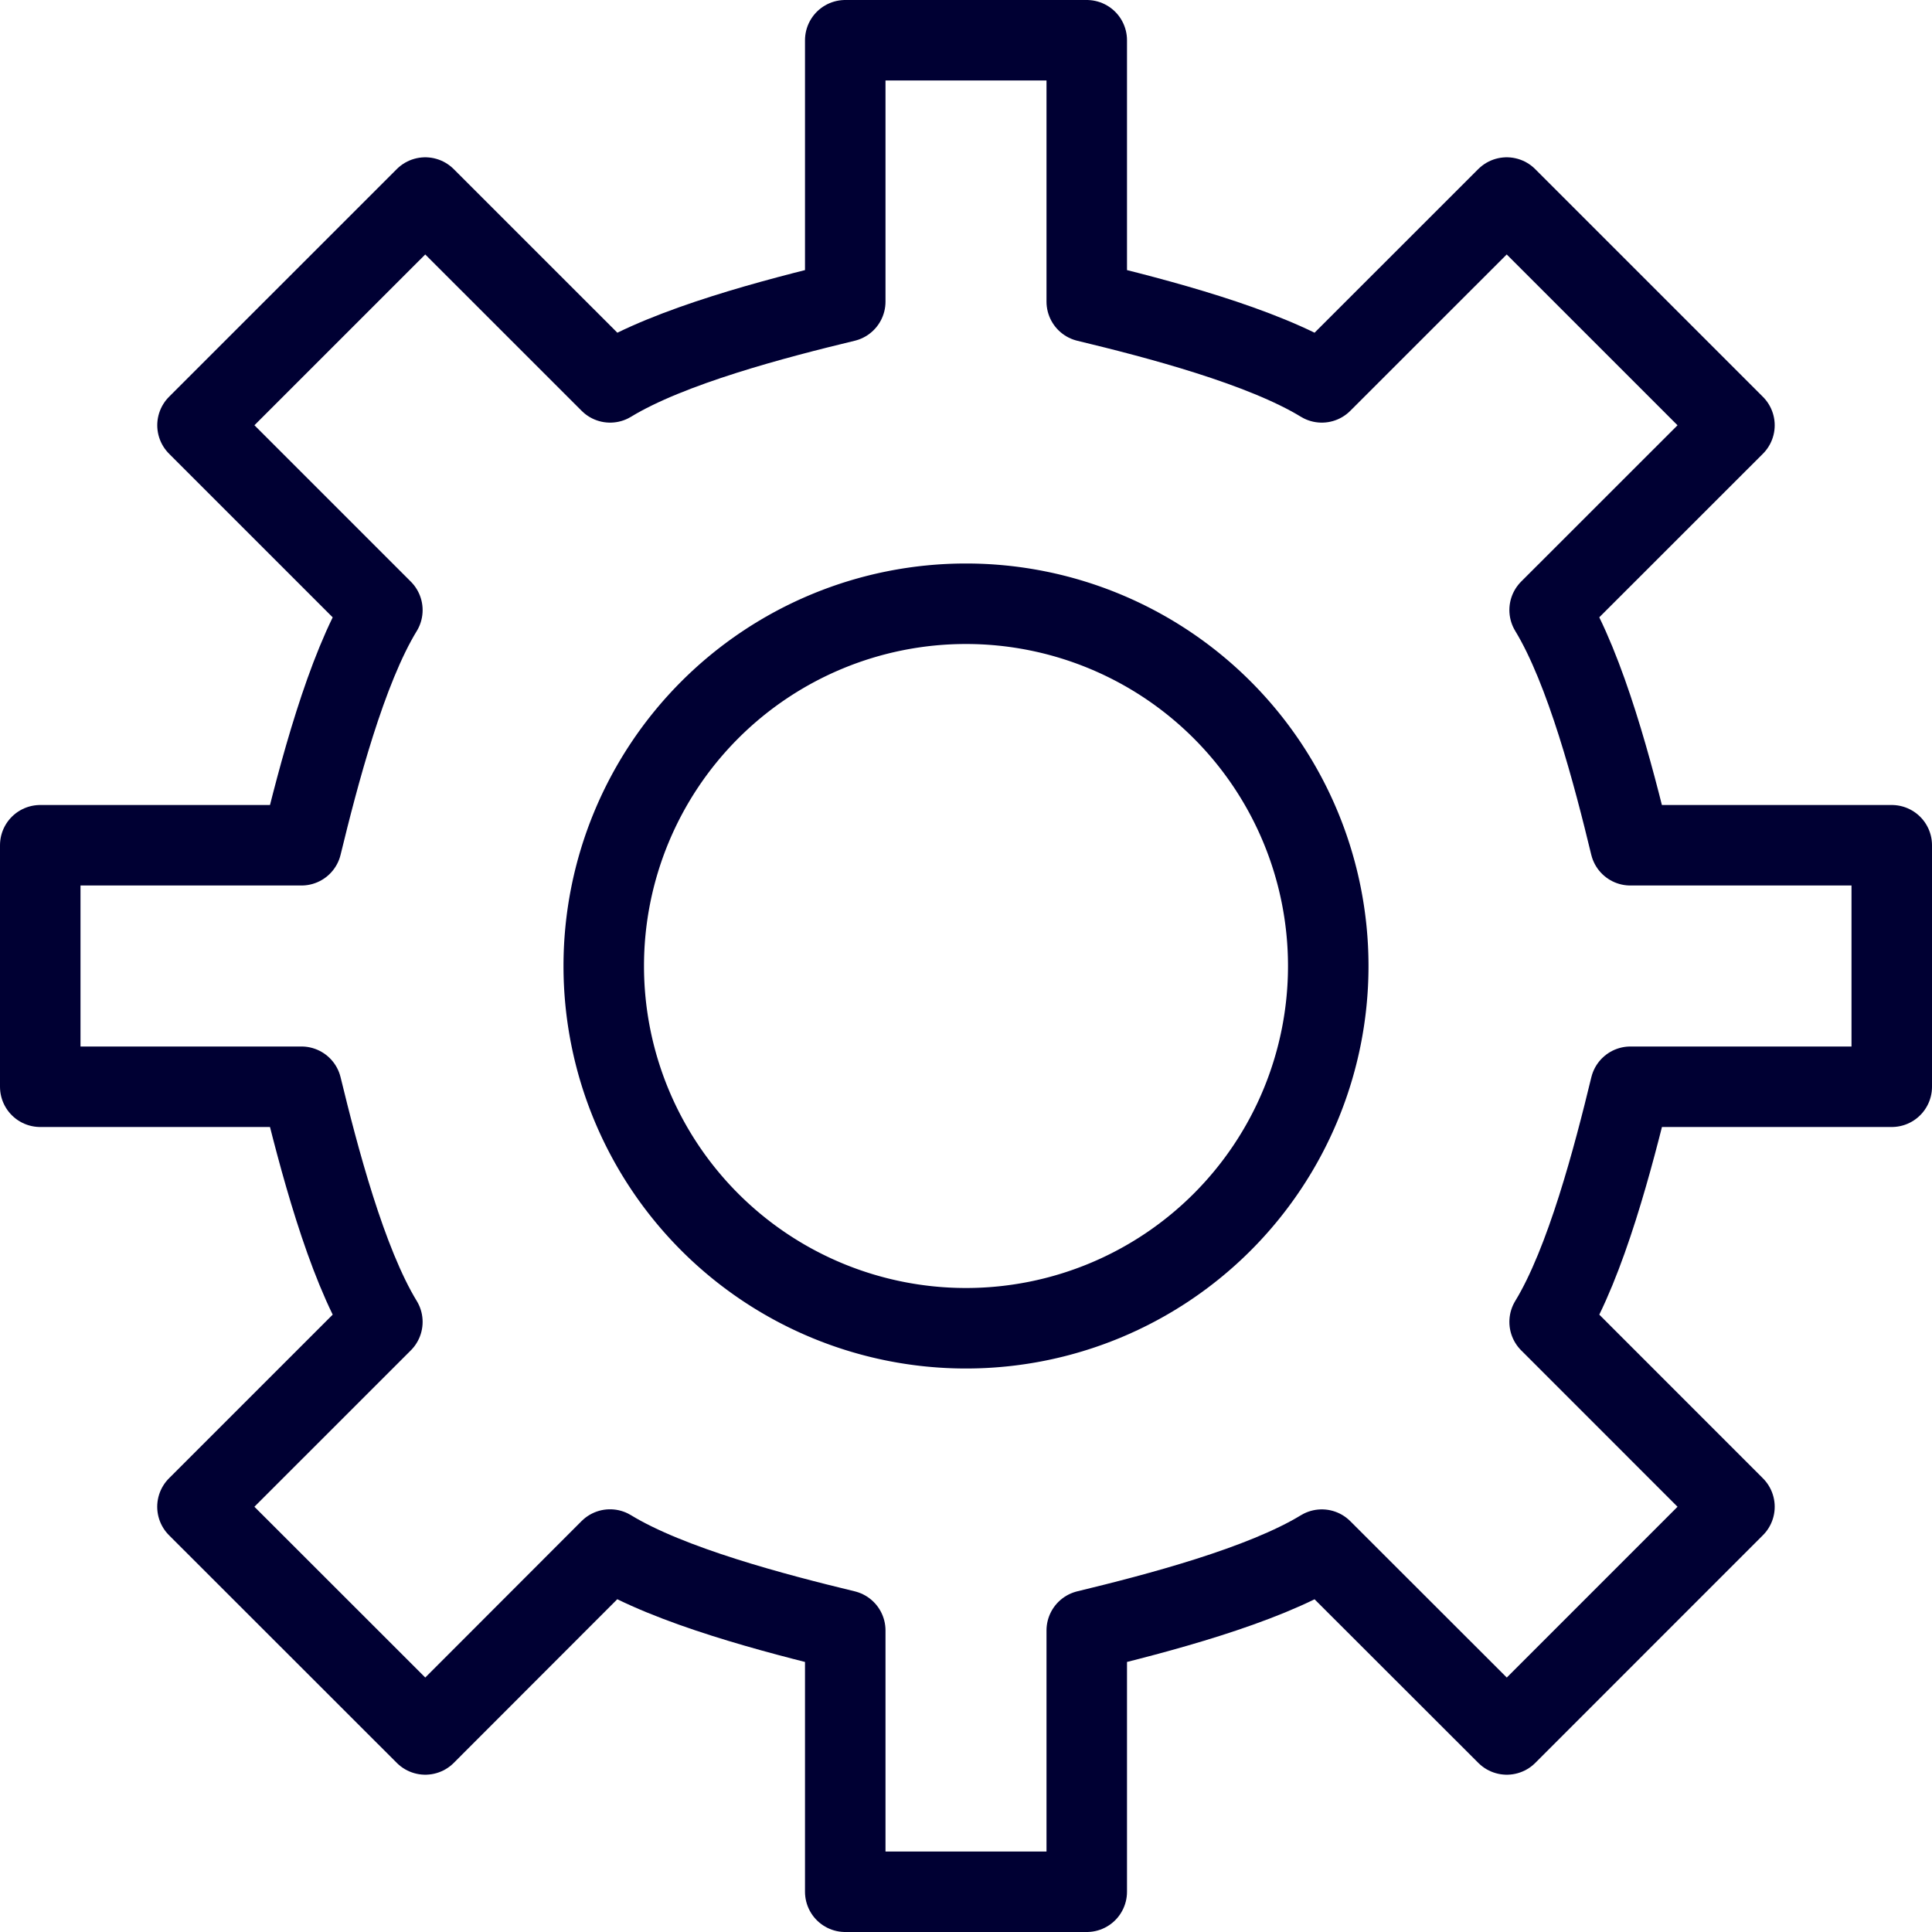
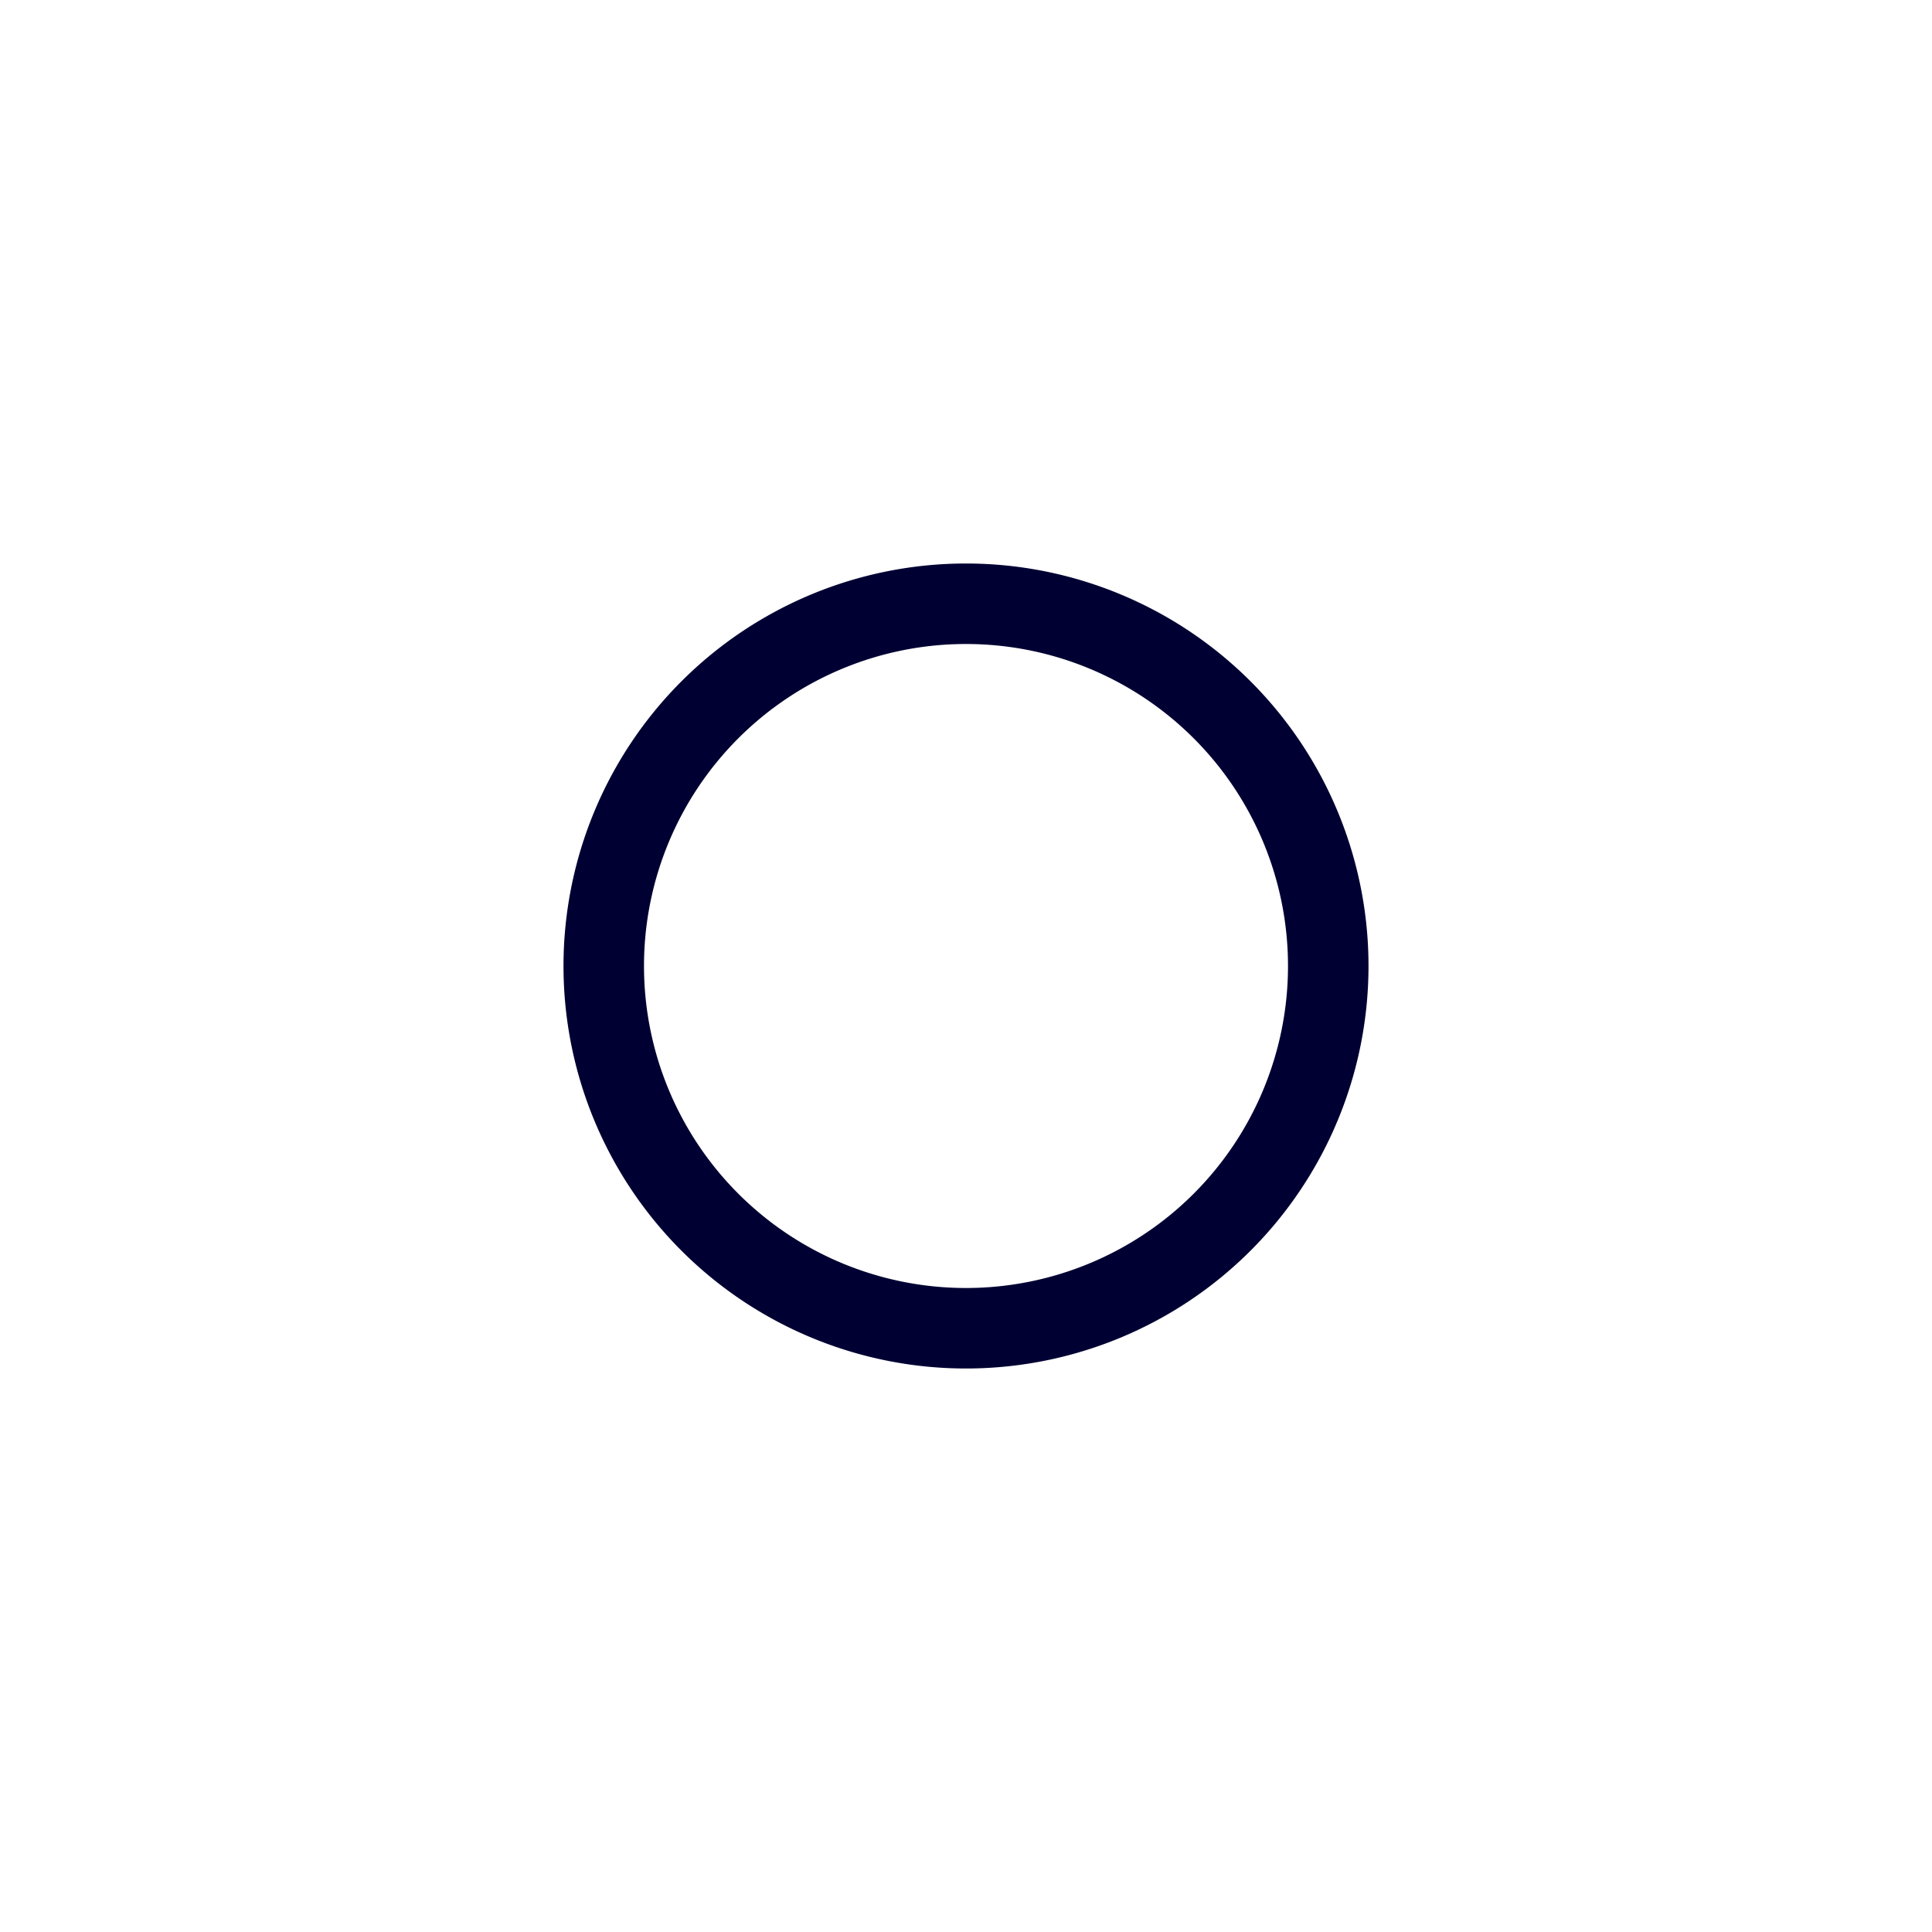
<svg xmlns="http://www.w3.org/2000/svg" viewBox="0 0 48 48" style="stroke: #000033;">
  <g stroke-width="2" fill="none" fill-rule="evenodd" stroke-linecap="round" stroke-linejoin="round">
-     <path d="M40.508 27H47v-6h-6.494c-.418-1.734-1.102-4.36-2.006-5.844l4.592-4.59-5.658-5.658L32.84 9.5c-1.48-.904-4.105-1.588-5.84-2.006V1h-6v6.494c-1.734.418-4.36 1.102-5.842 2.006l-4.593-4.592-5.658 5.657L9.5 15.158c-.905 1.48-1.588 4.108-2.01 5.842H1v6h6.49c.422 1.734 1.105 4.36 2.01 5.842l-4.594 4.593 5.66 5.657 4.59-4.594c1.483.906 4.11 1.59 5.844 2.01V47h6v-6.492c1.735-.42 4.36-1.104 5.84-2.008l4.596 4.592 5.656-5.657-4.592-4.593c.904-1.48 1.588-4.108 2.008-5.842z" />
-     <path d="M33 24a9 9 0 0 1-9 9 9 9 0 0 1-9-9 9 9 0 0 1 9-9 9 9 0 0 1 9 9z" />
+     <path d="M33 24a9 9 0 0 1-9 9 9 9 0 0 1-9-9 9 9 0 0 1 9-9 9 9 0 0 1 9 9" />
  </g>
</svg>